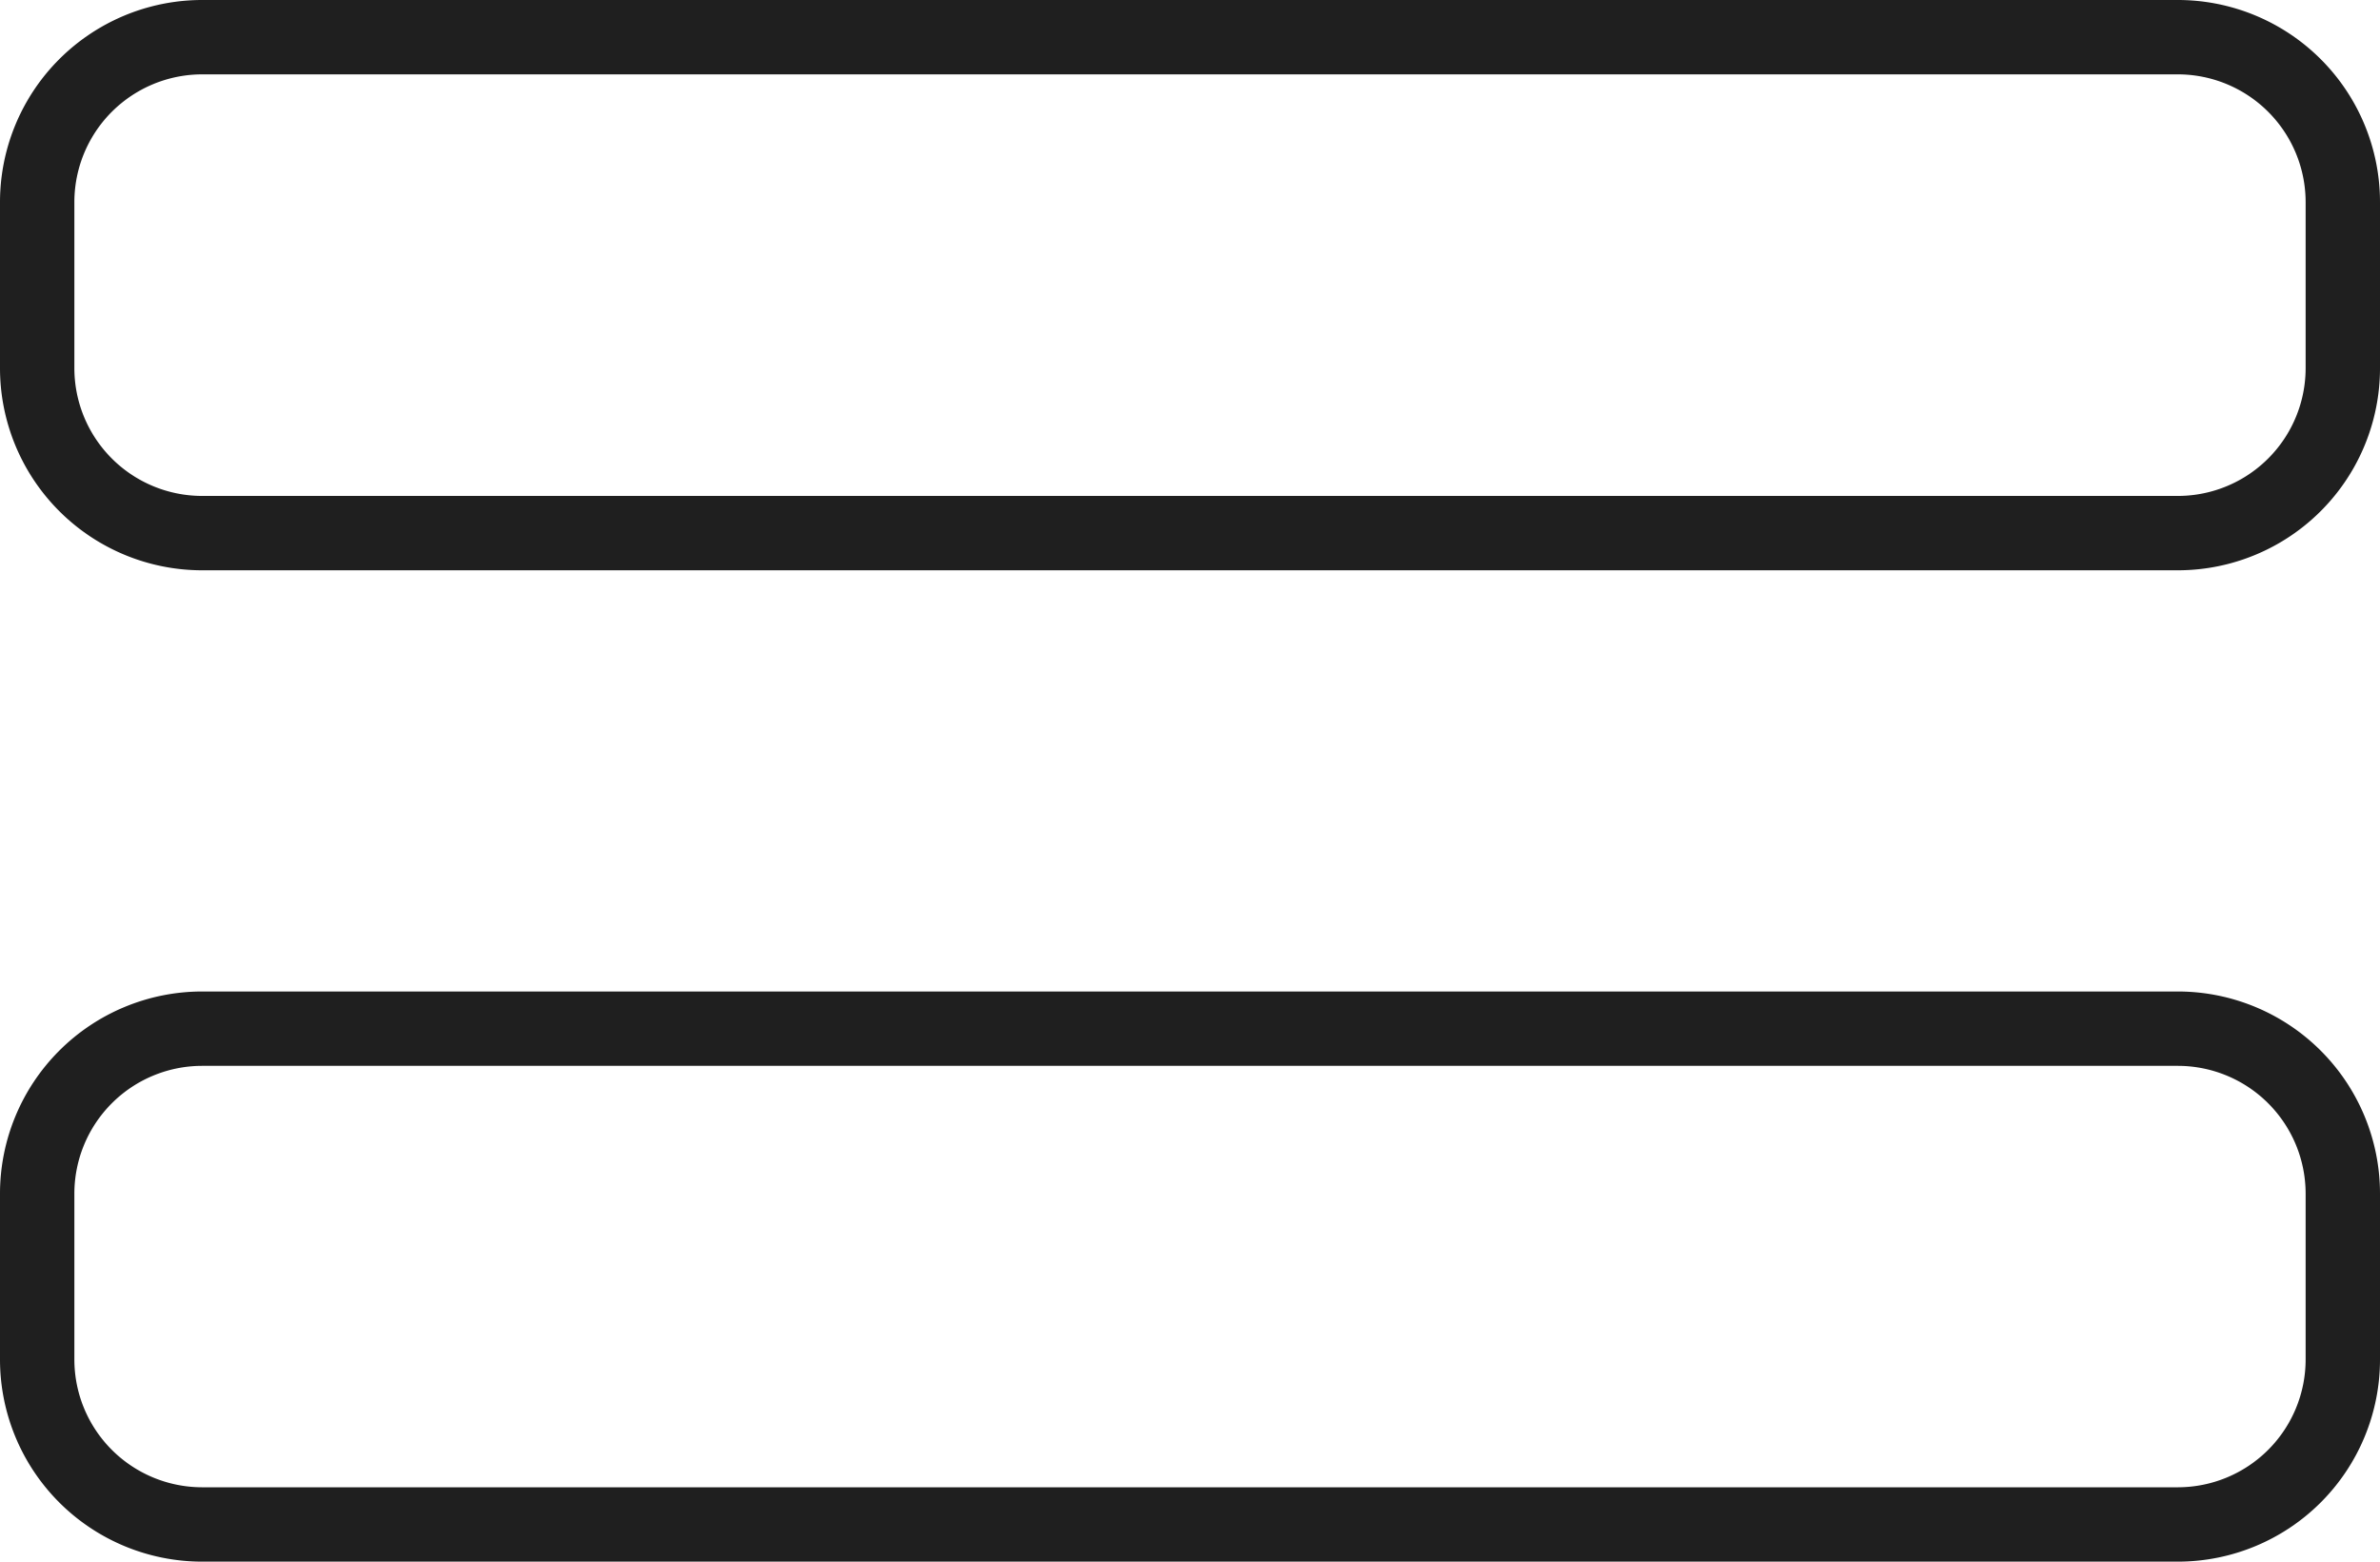
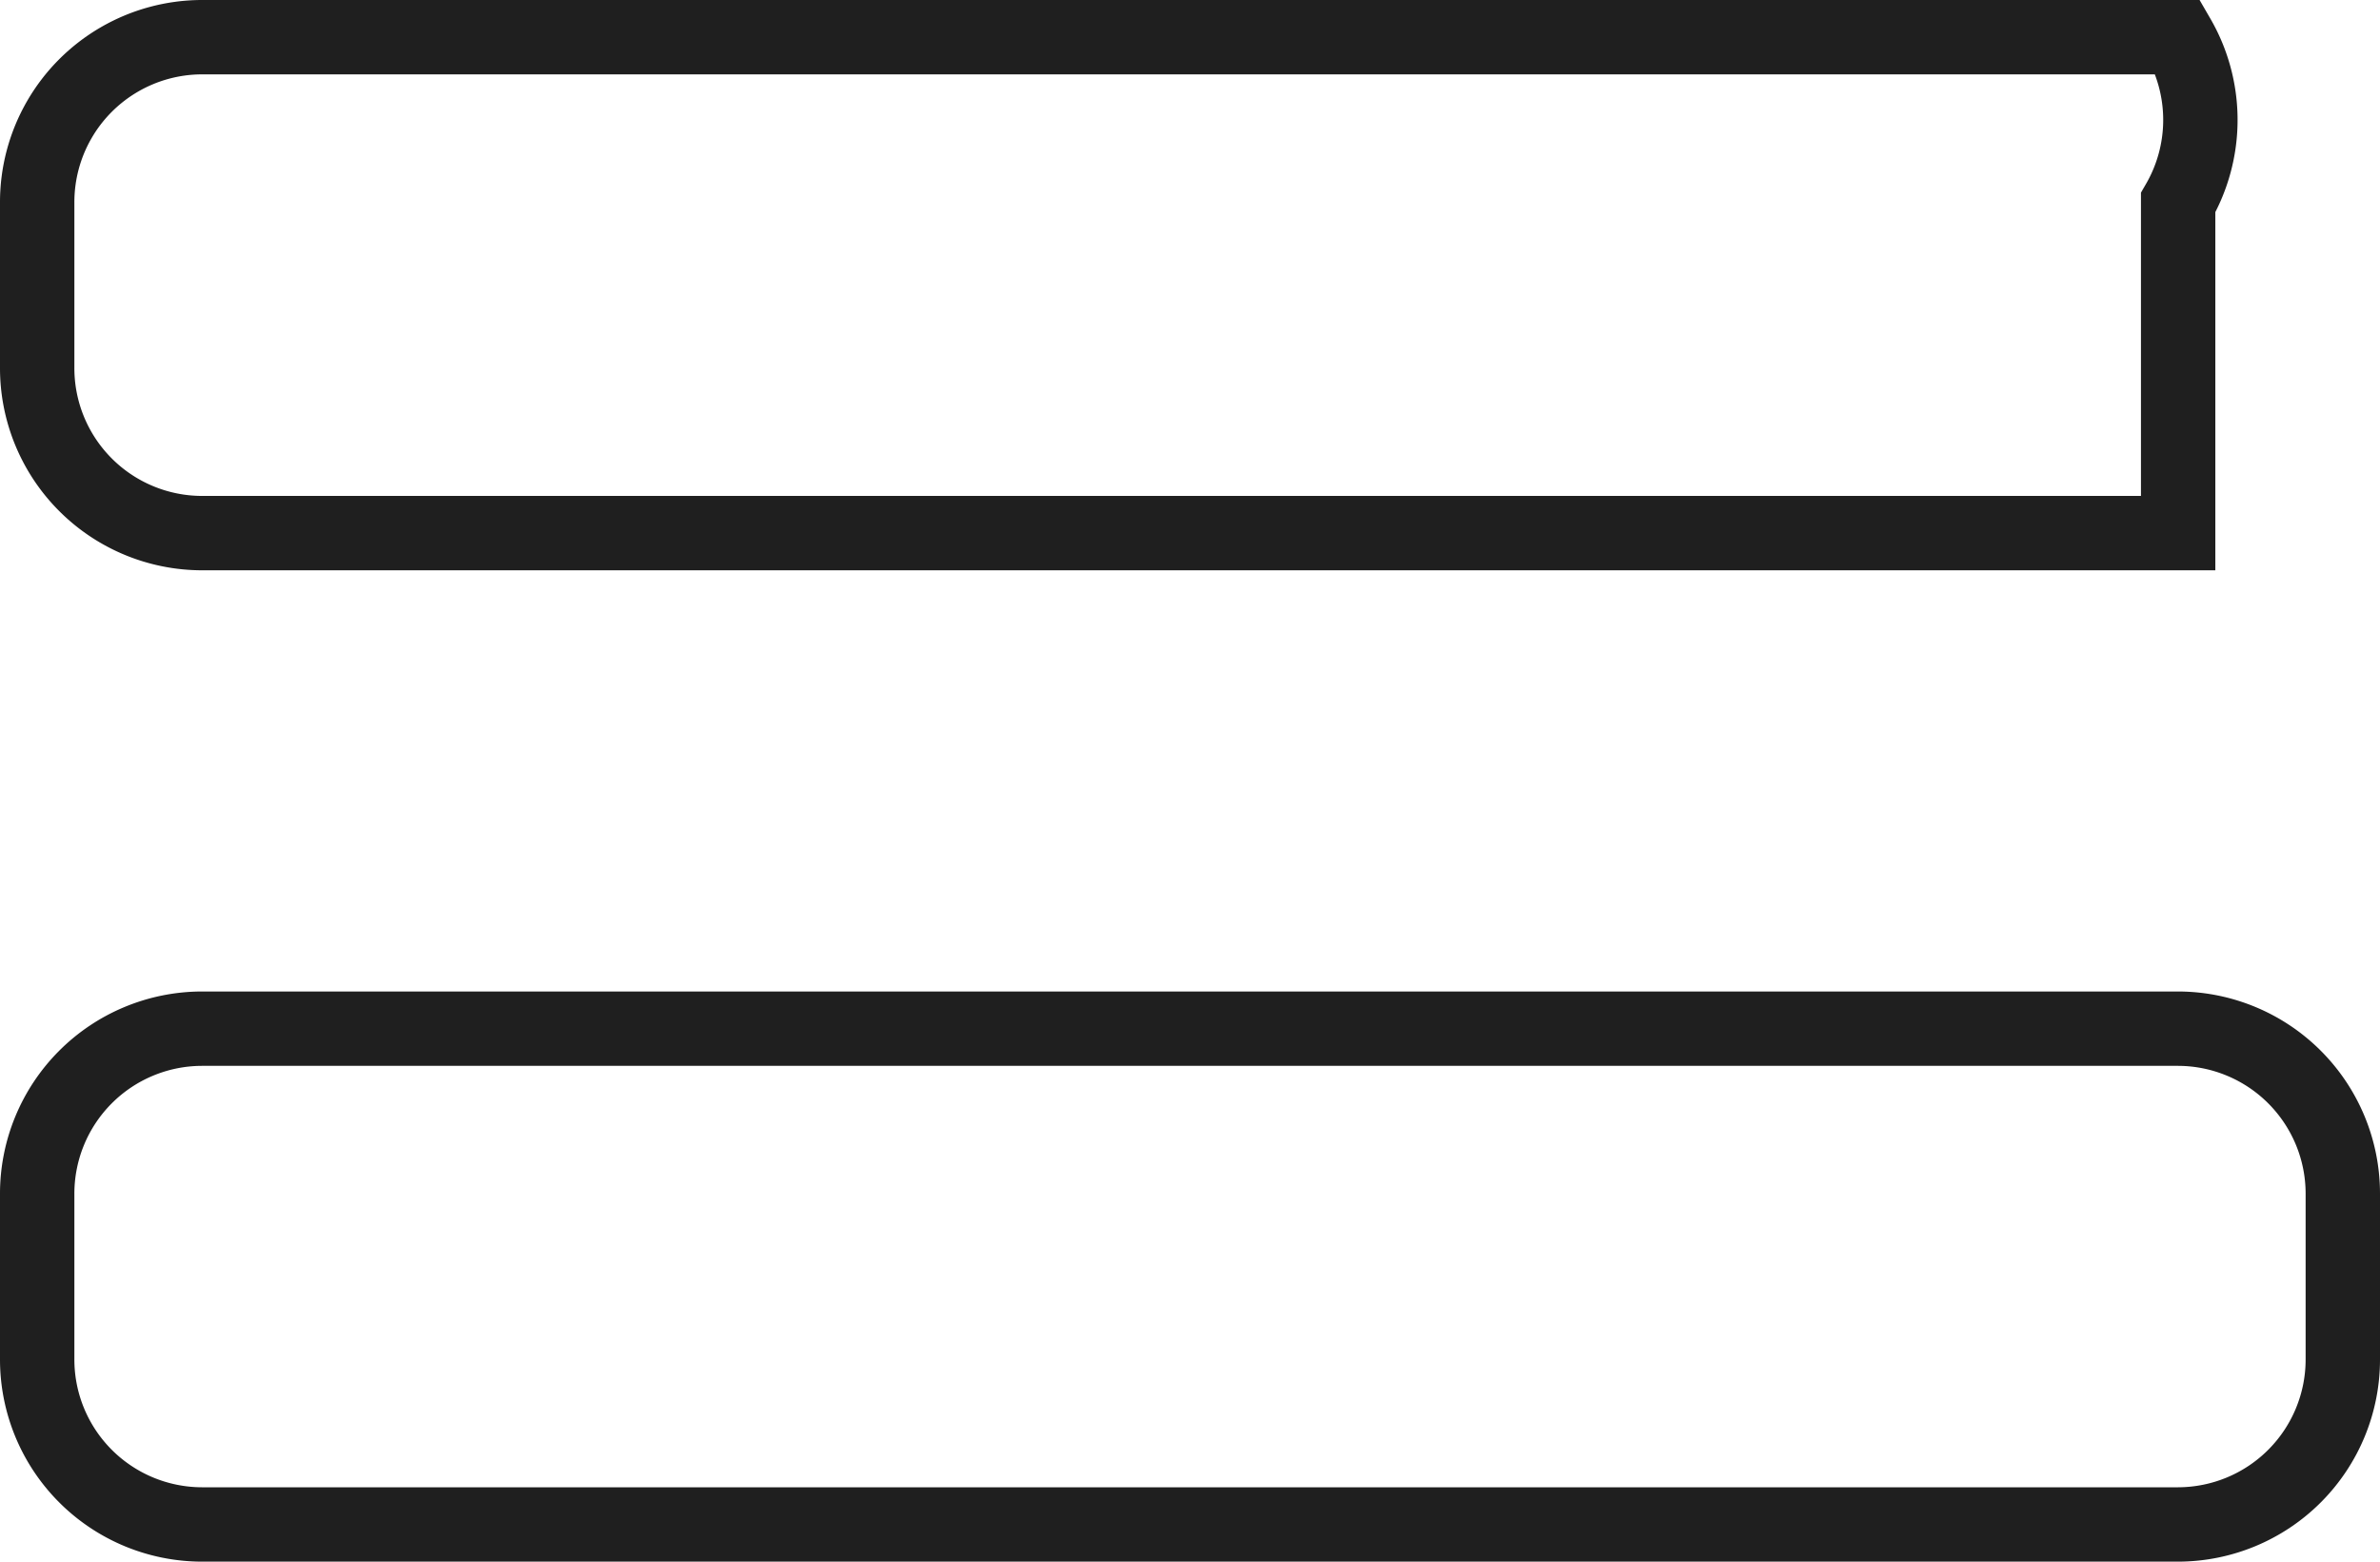
<svg xmlns="http://www.w3.org/2000/svg" width="32" height="21" viewBox="0 0 32 21">
  <defs>
    <style>.a{fill:none;stroke:#1f1f1f;}</style>
  </defs>
-   <path class="a" d="M28.786,21.208H2.214A2.219,2.219,0,0,0,0,23.431v2.222a2.219,2.219,0,0,0,2.214,2.222H28.786A2.219,2.219,0,0,0,31,25.653V23.431A2.219,2.219,0,0,0,28.786,21.208Zm0-13.333H2.214A2.219,2.219,0,0,0,0,10.1v2.222a2.219,2.219,0,0,0,2.214,2.222H28.786A2.219,2.219,0,0,0,31,12.319V10.1A2.219,2.219,0,0,0,28.786,7.875Z" transform="translate(0.5 -7.375)" />
+   <path class="a" d="M28.786,21.208H2.214A2.219,2.219,0,0,0,0,23.431v2.222a2.219,2.219,0,0,0,2.214,2.222H28.786A2.219,2.219,0,0,0,31,25.653V23.431A2.219,2.219,0,0,0,28.786,21.208Zm0-13.333H2.214A2.219,2.219,0,0,0,0,10.1v2.222a2.219,2.219,0,0,0,2.214,2.222H28.786V10.1A2.219,2.219,0,0,0,28.786,7.875Z" transform="translate(0.5 -7.375)" />
</svg>